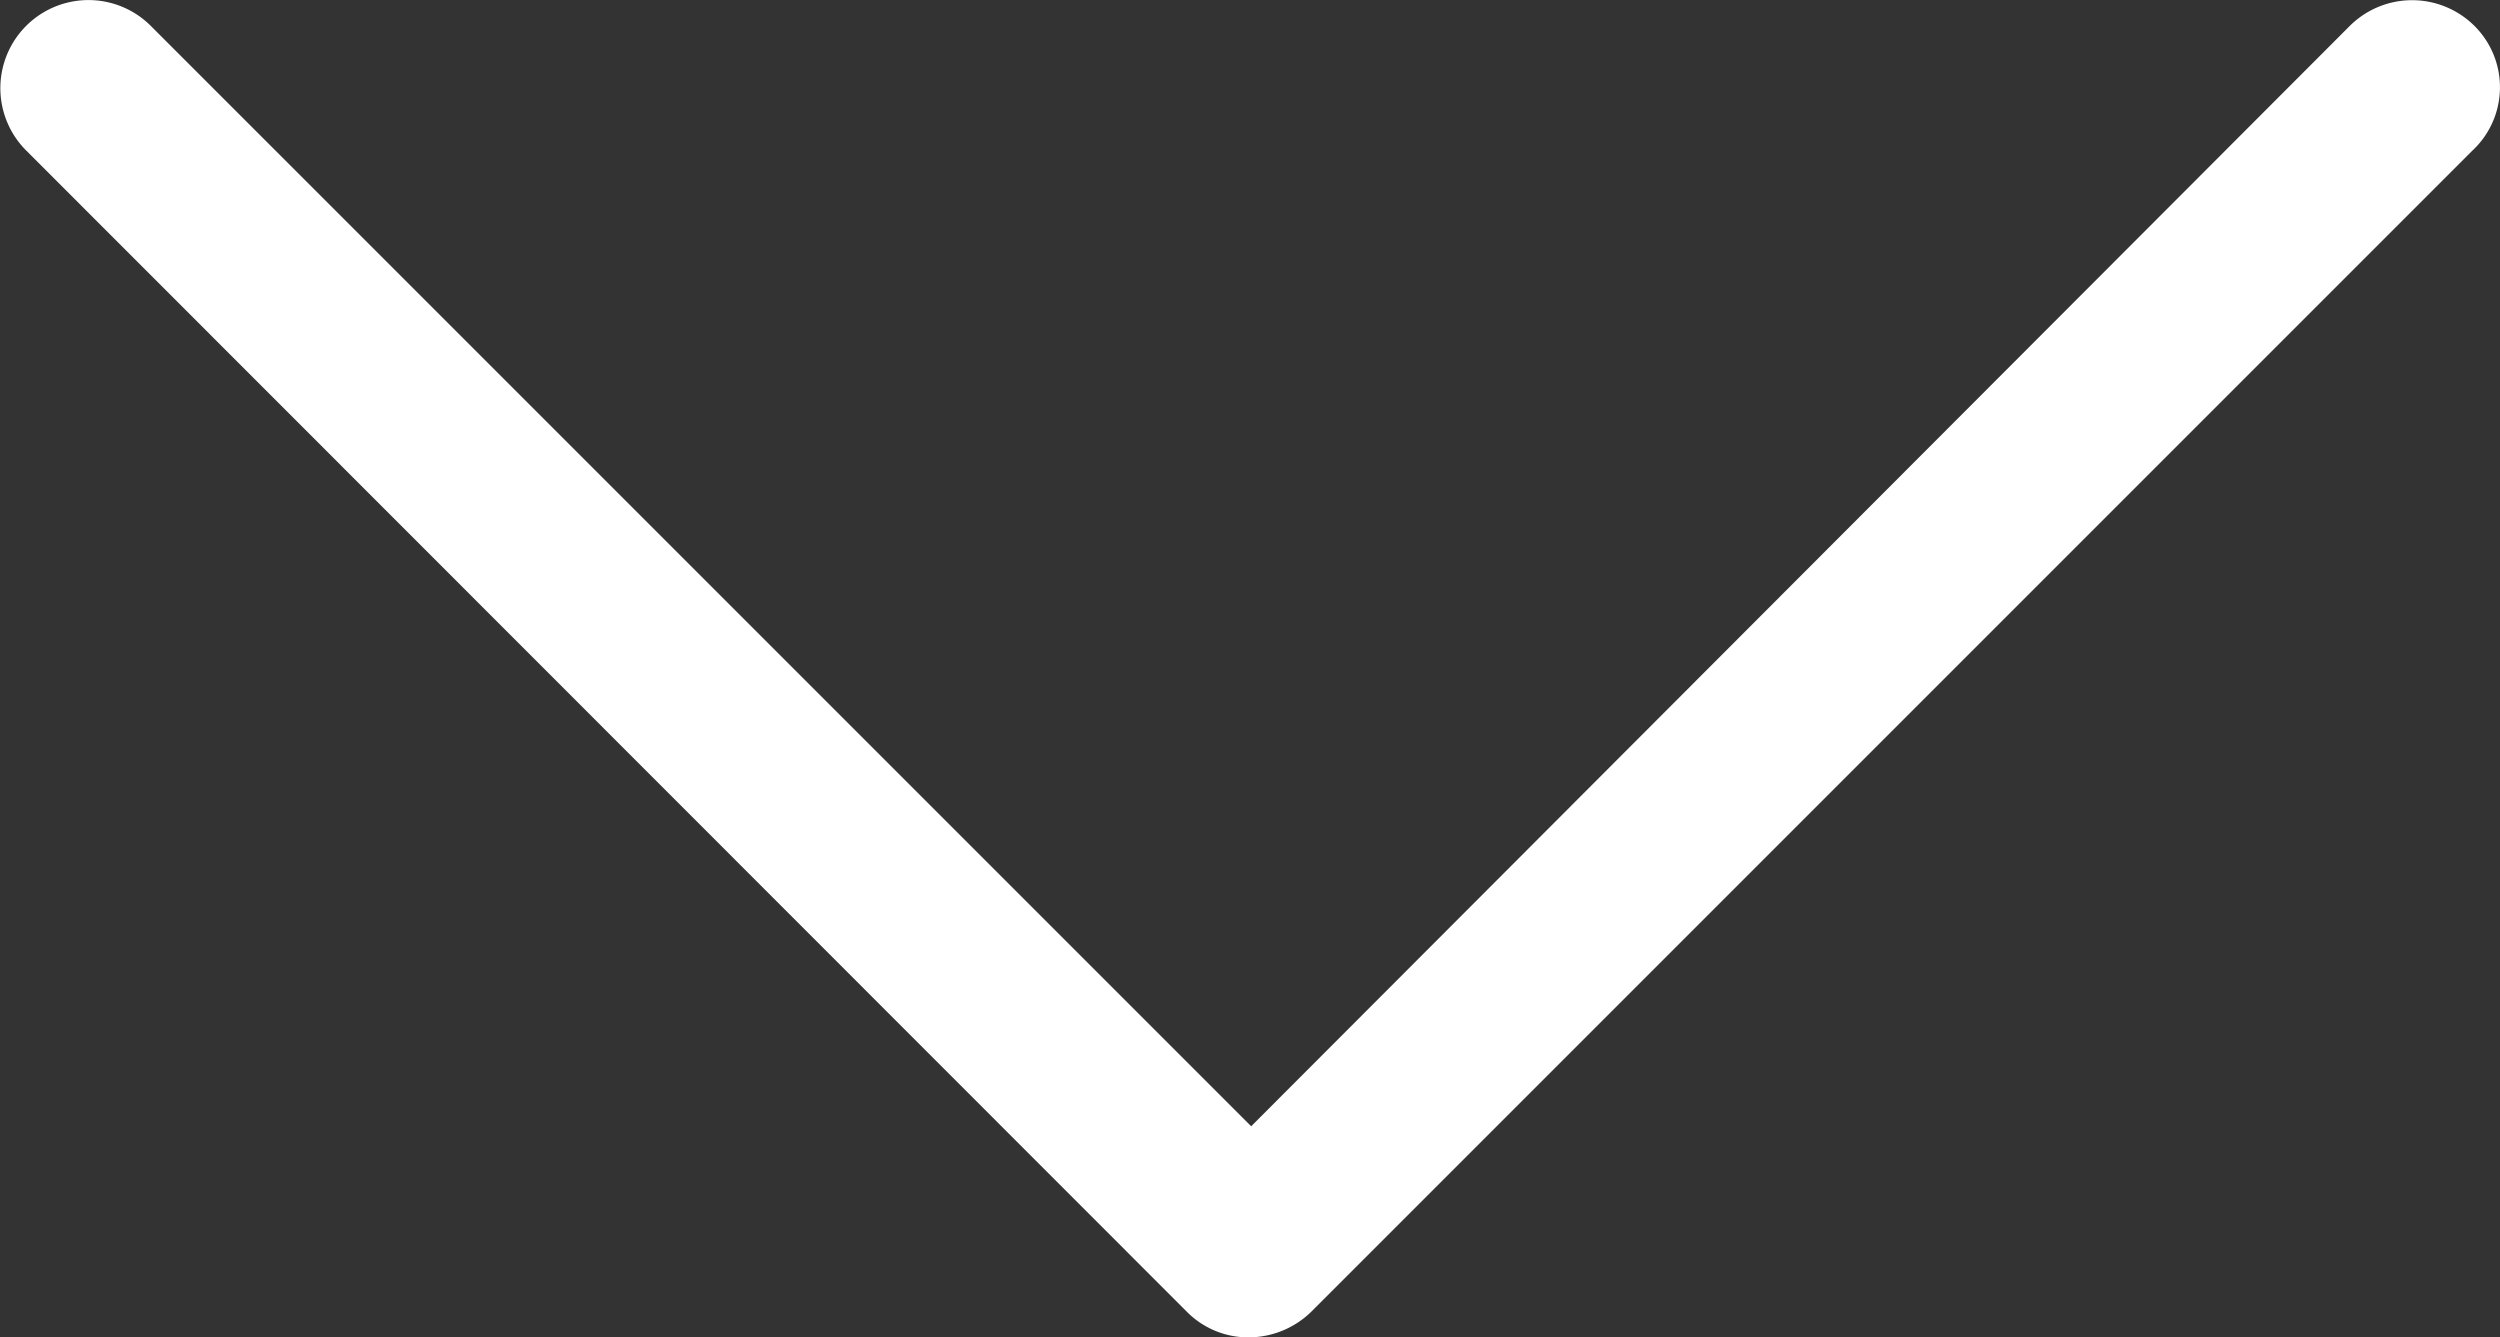
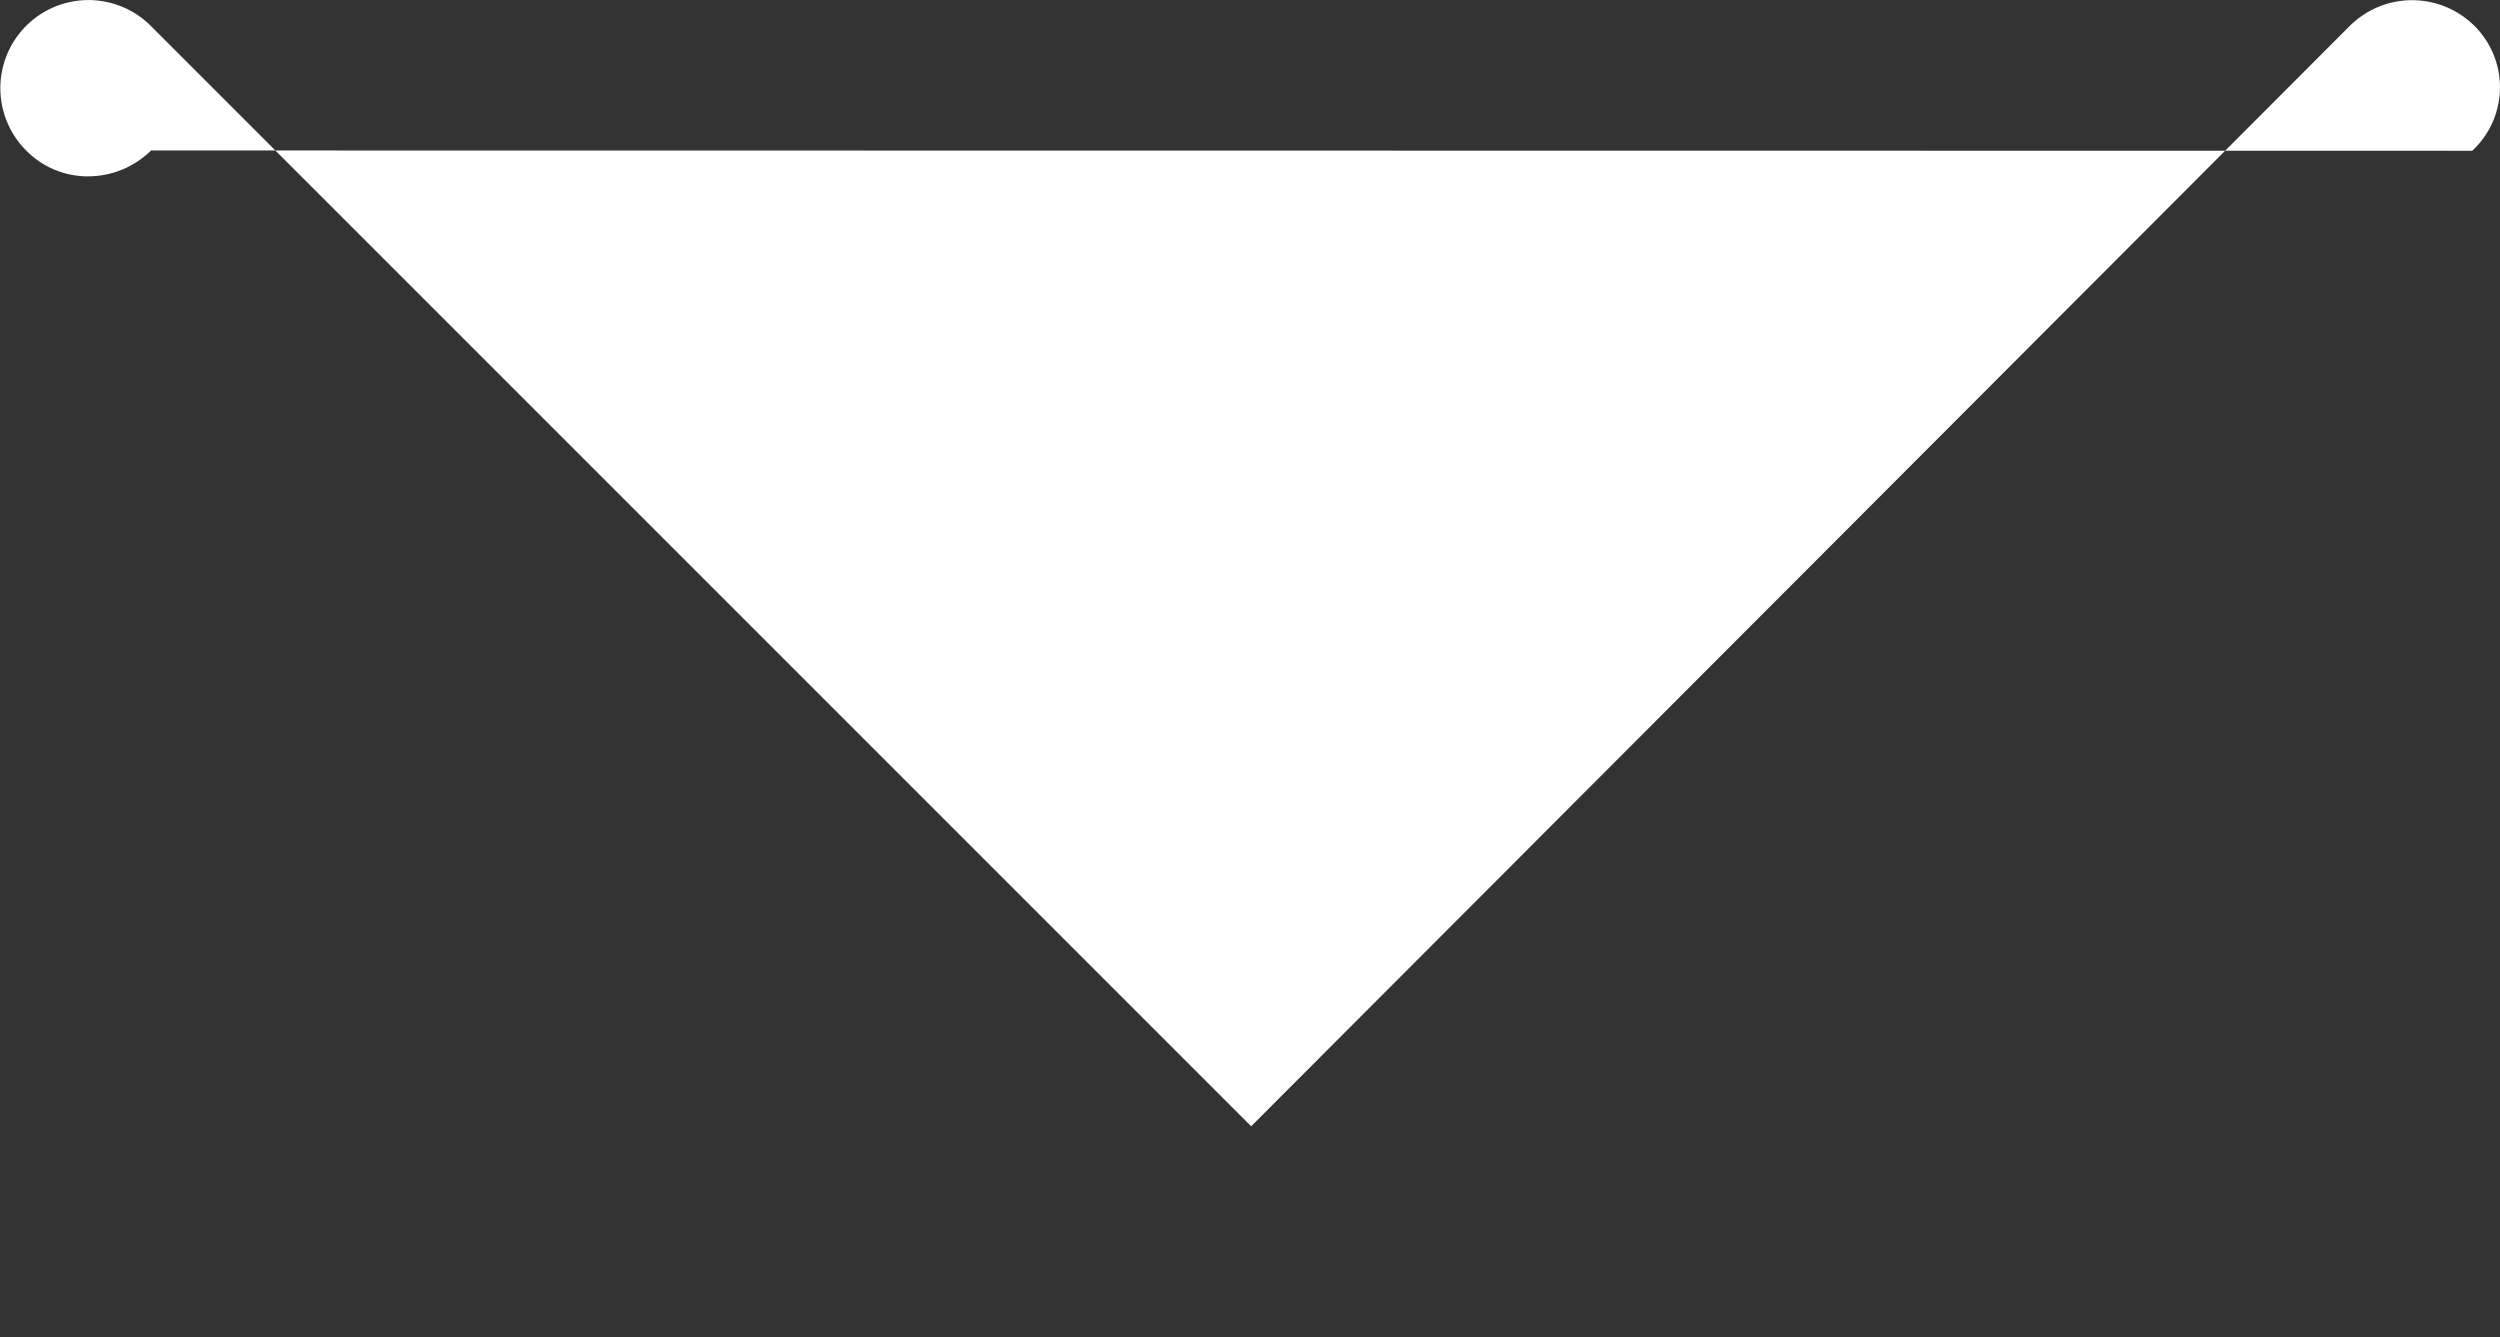
<svg xmlns="http://www.w3.org/2000/svg" width="34.108" height="18.245" viewBox="0 0 34.108 18.245">
  <rect x="0" y="0" width="34.108" height="18.245" fill="#333333" stroke="none" />
  <defs>
    <style>.a{fill:#fff;}</style>
  </defs>
  <g transform="translate(-6.4 -33.4)">
-     <path class="a" d="M40.159,33.753a1.206,1.206,0,0,0-1.7,0L23.47,48.766,8.457,33.753a1.2,1.2,0,0,0-1.7,1.7L22.589,51.293a1.177,1.177,0,0,0,.852.353,1.227,1.227,0,0,0,.852-.353L40.129,35.457A1.181,1.181,0,0,0,40.159,33.753Z" />
+     <path class="a" d="M40.159,33.753a1.206,1.206,0,0,0-1.7,0L23.47,48.766,8.457,33.753a1.2,1.2,0,0,0-1.7,1.7a1.177,1.177,0,0,0,.852.353,1.227,1.227,0,0,0,.852-.353L40.129,35.457A1.181,1.181,0,0,0,40.159,33.753Z" />
  </g>
</svg>